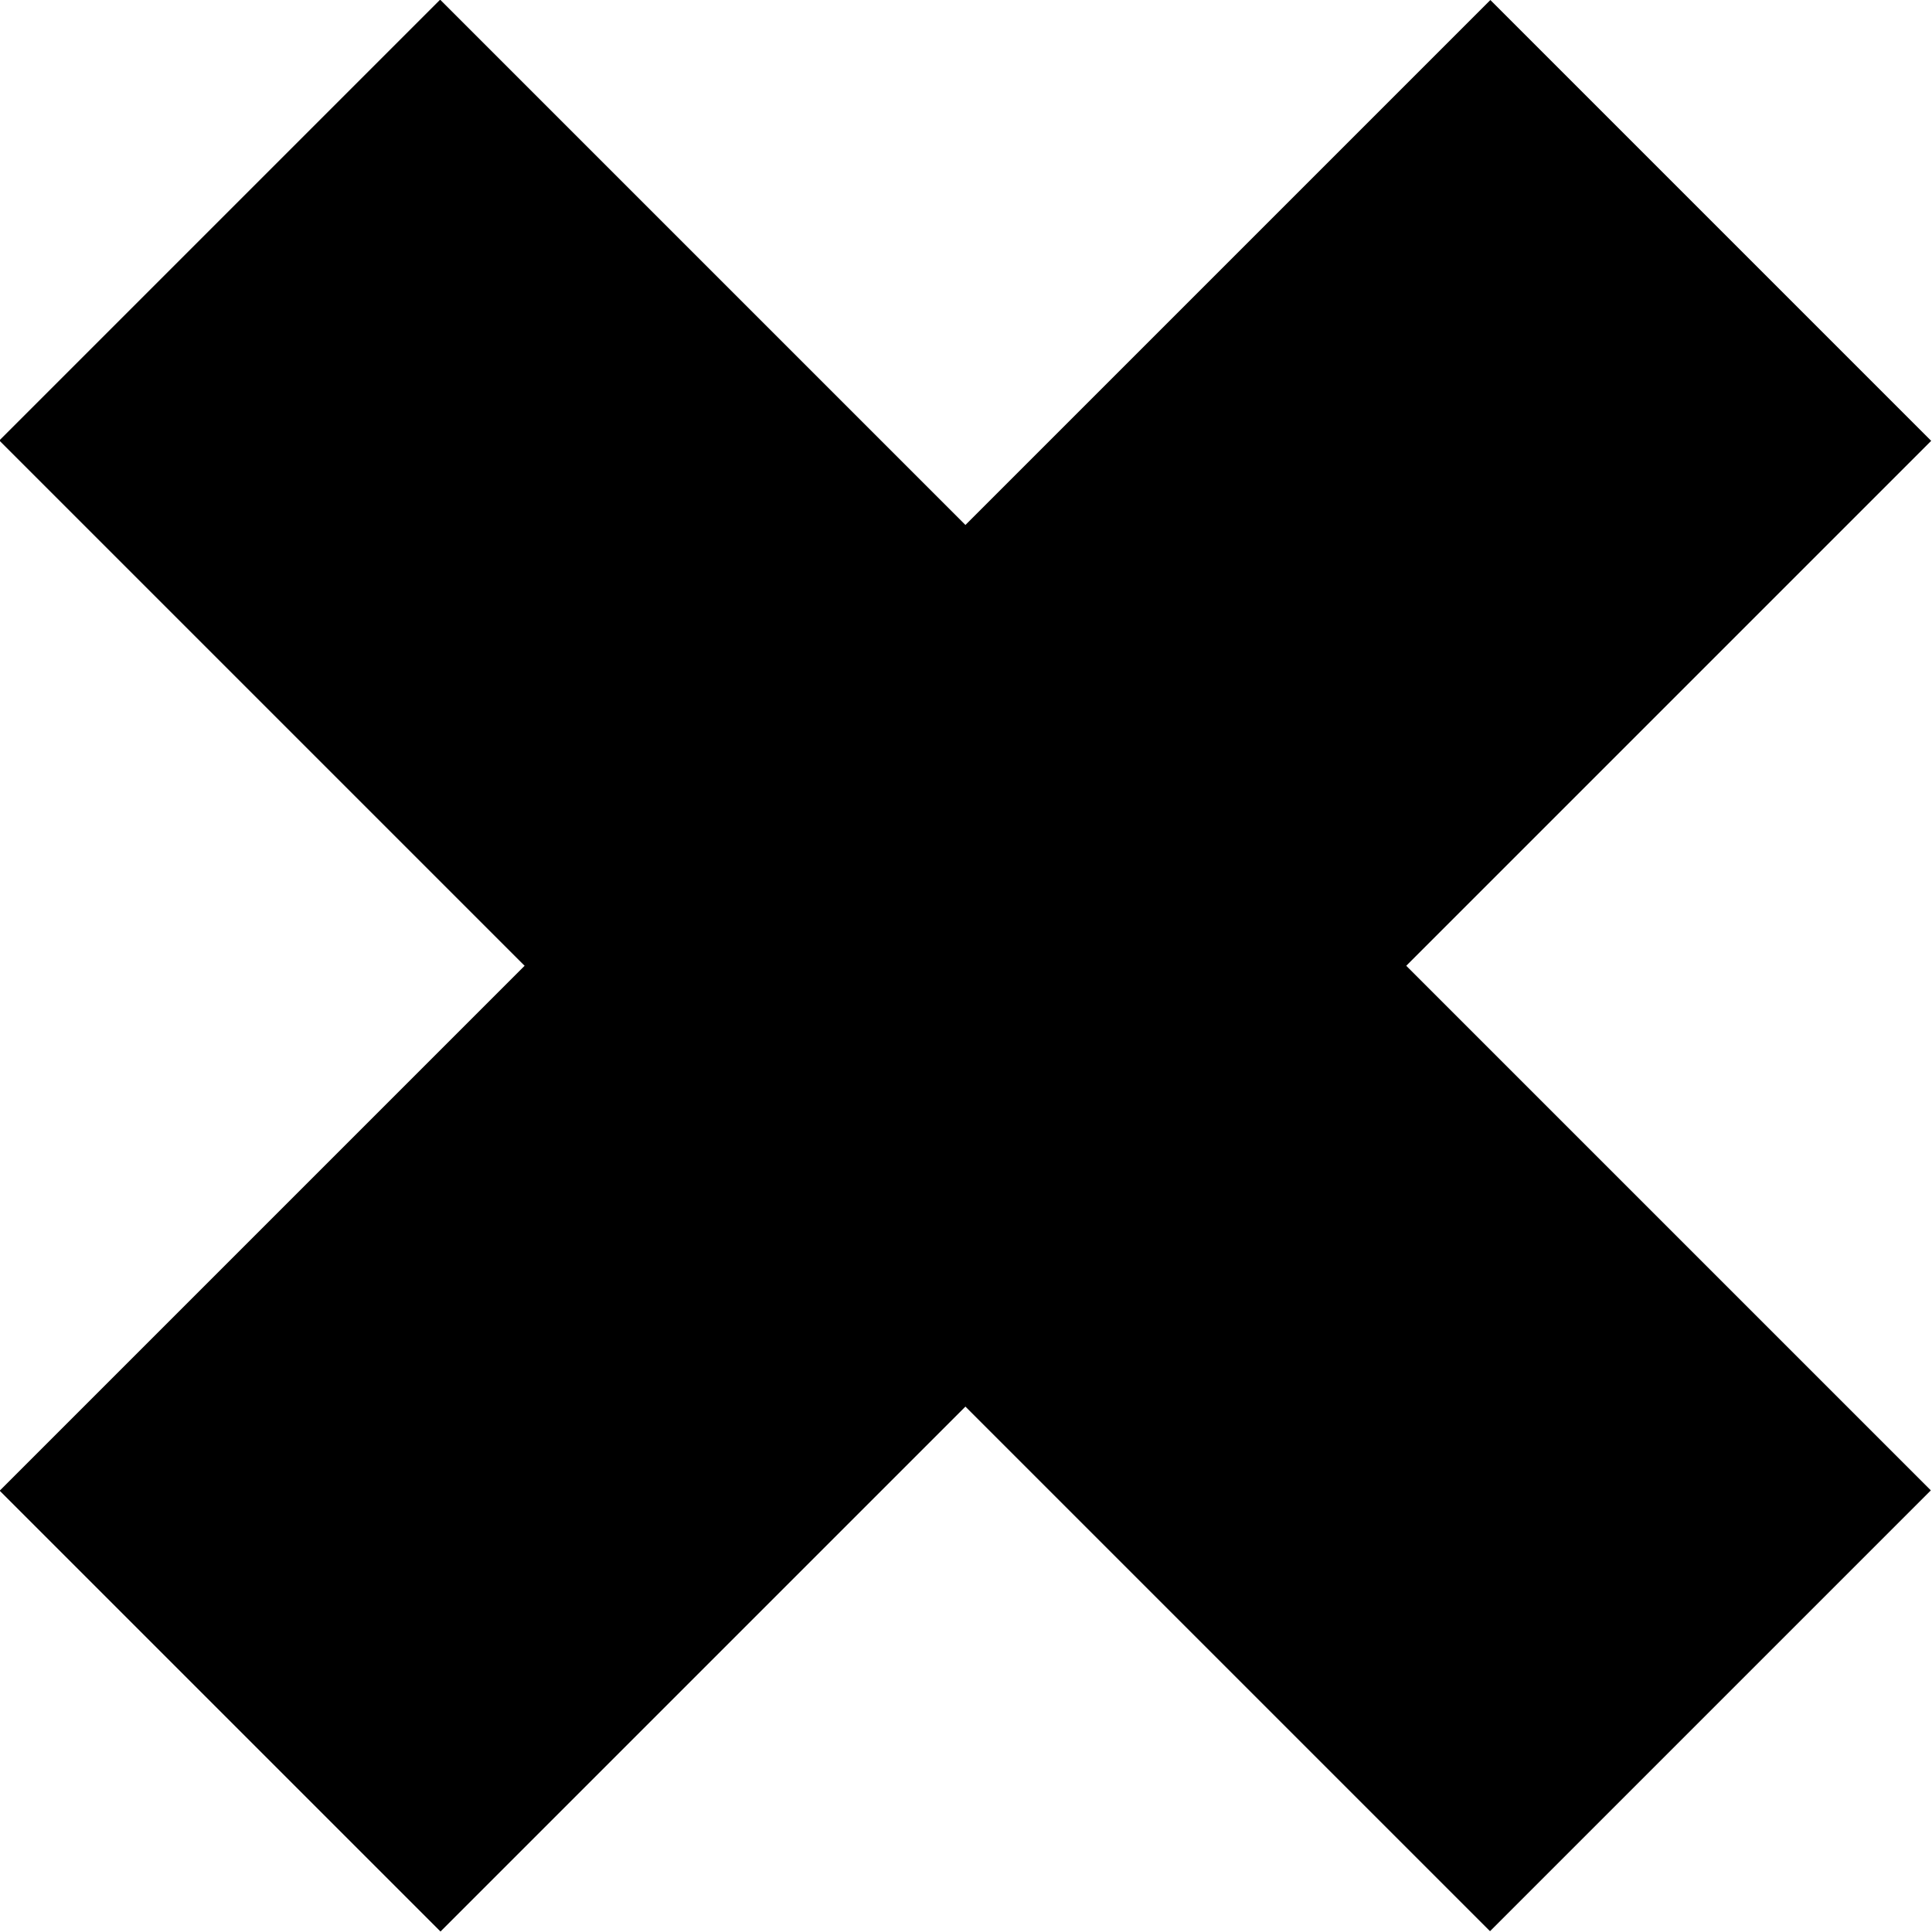
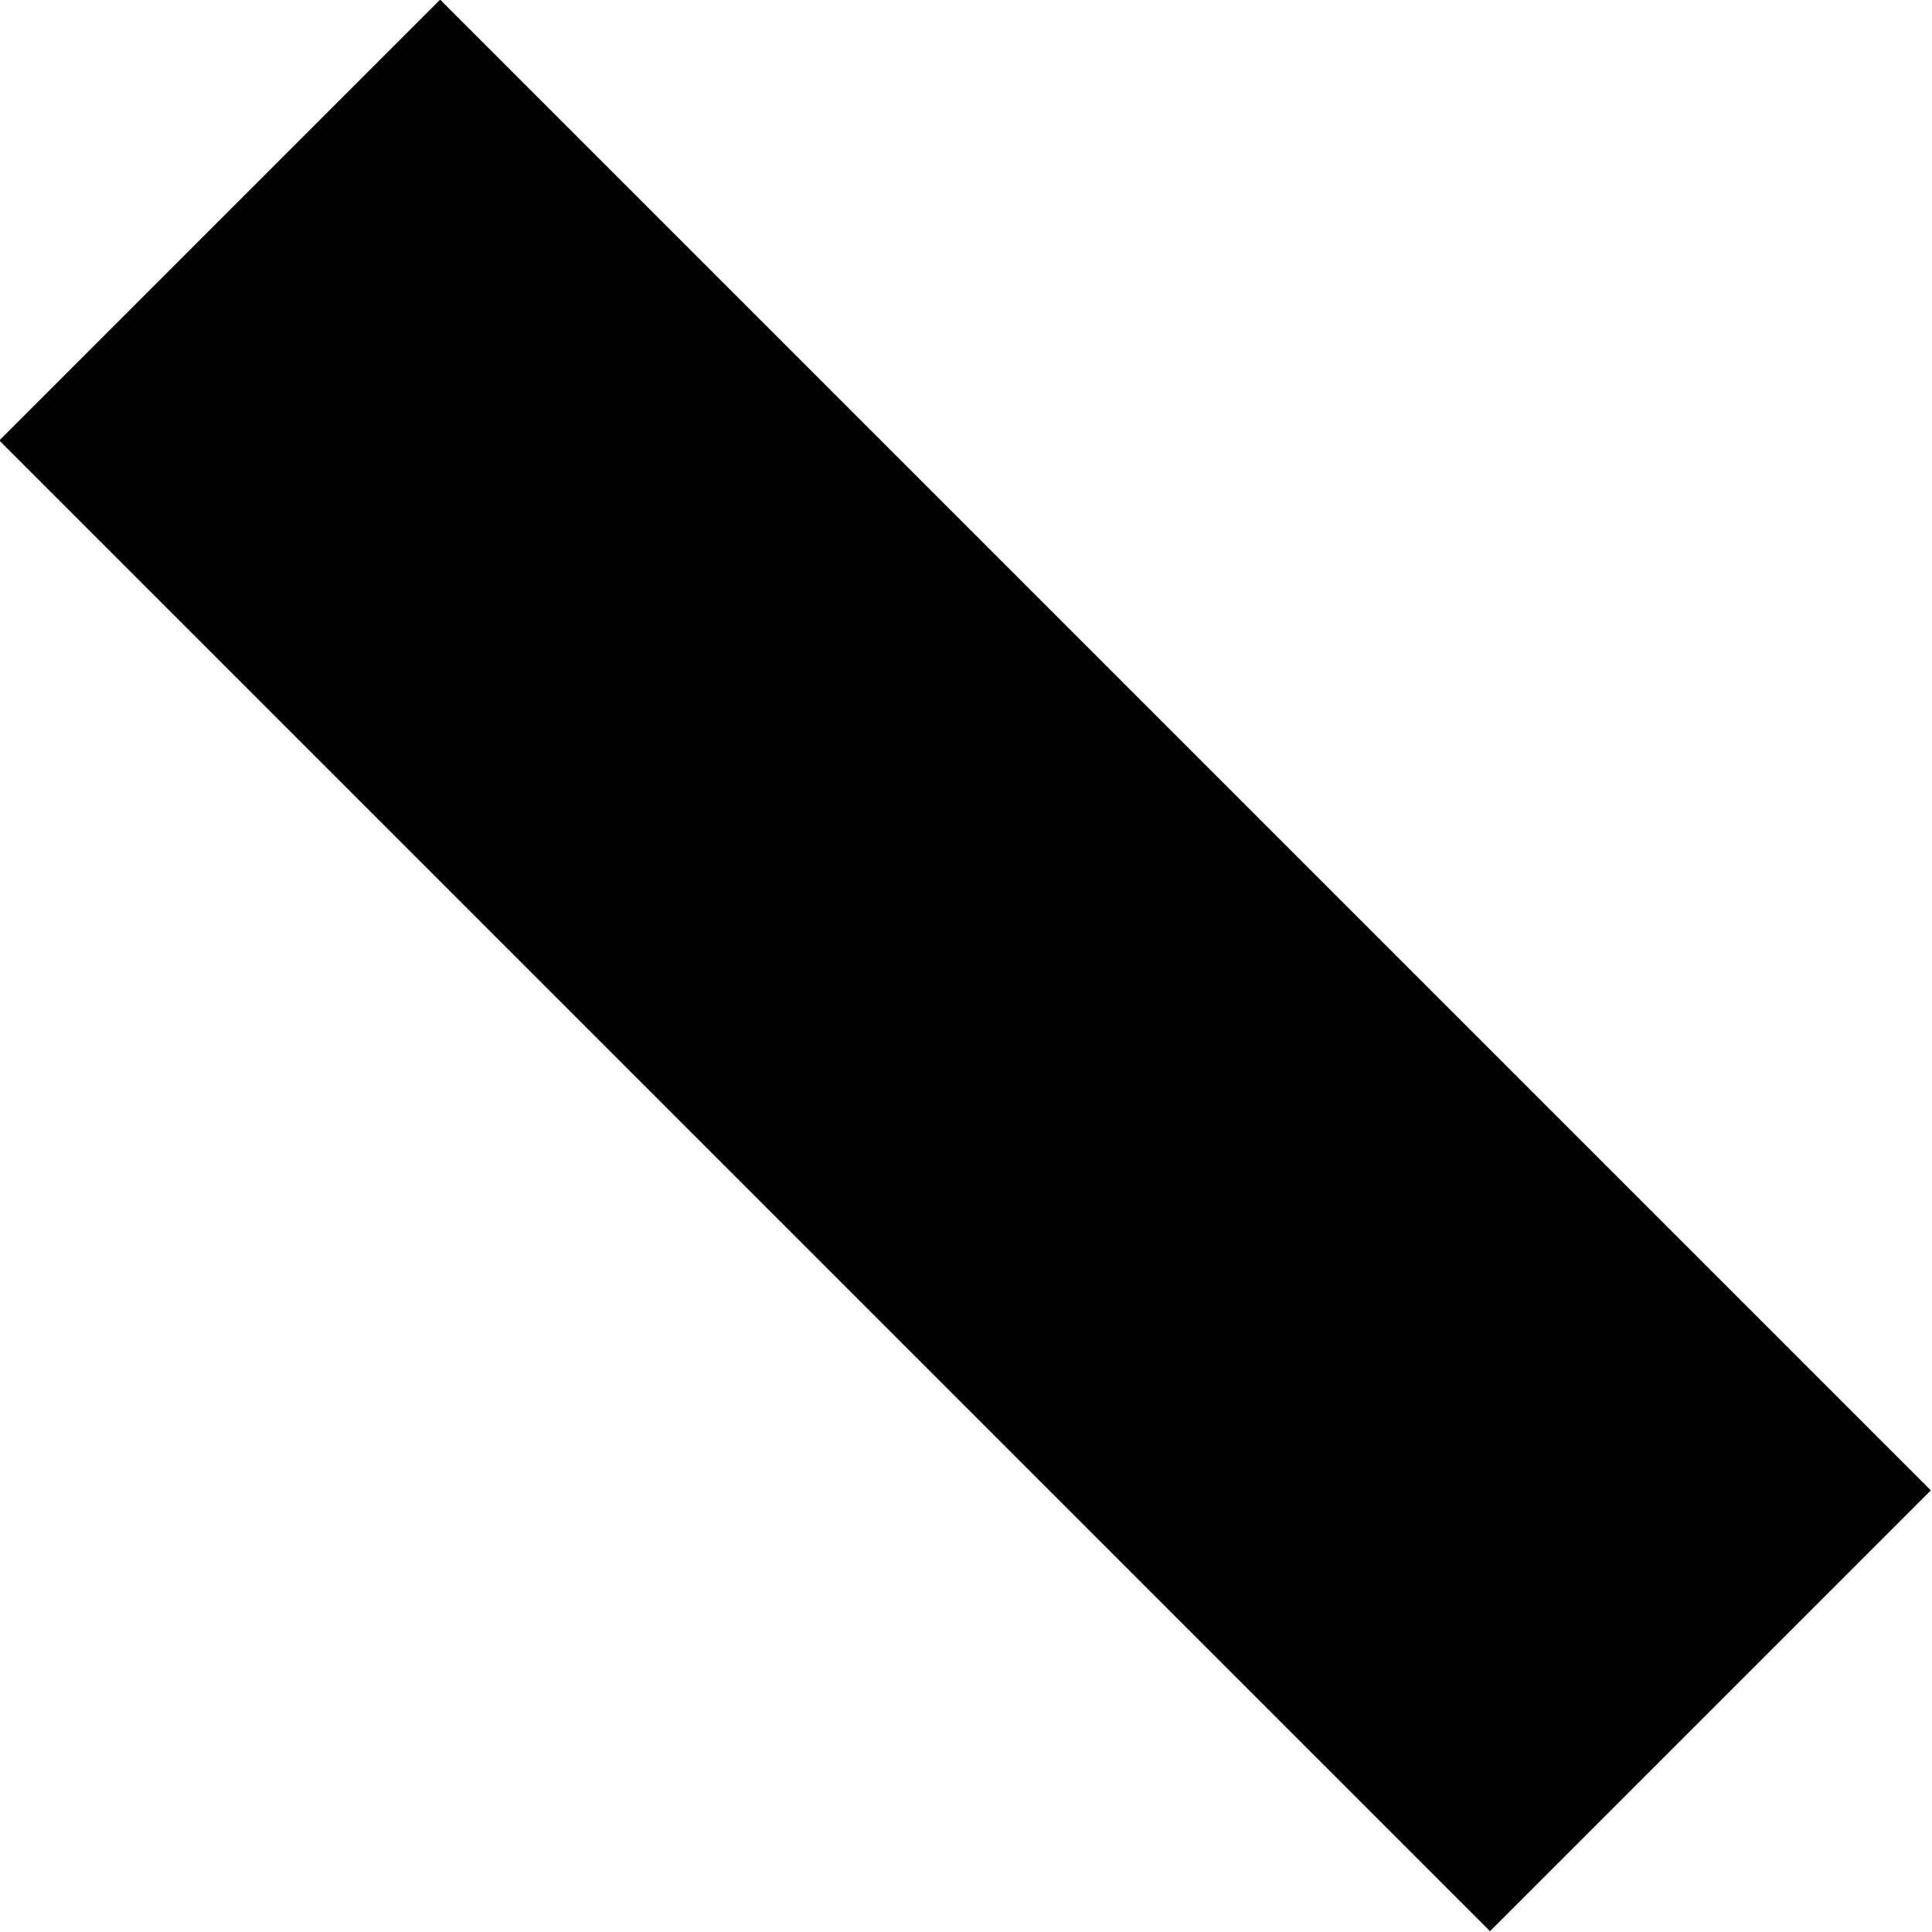
<svg xmlns="http://www.w3.org/2000/svg" viewBox="0 0 16.89 16.89" data-name="Layer 2" id="Layer_2">
  <g data-name="Layer 1" id="Layer_1-2">
-     <rect transform="translate(8.44 -3.5) rotate(45)" height="18.43" width="5.45" y="-.77" x="5.72" />
    <rect transform="translate(20.38 8.44) rotate(135)" height="18.43" width="5.45" y="-.77" x="5.72" />
  </g>
</svg>